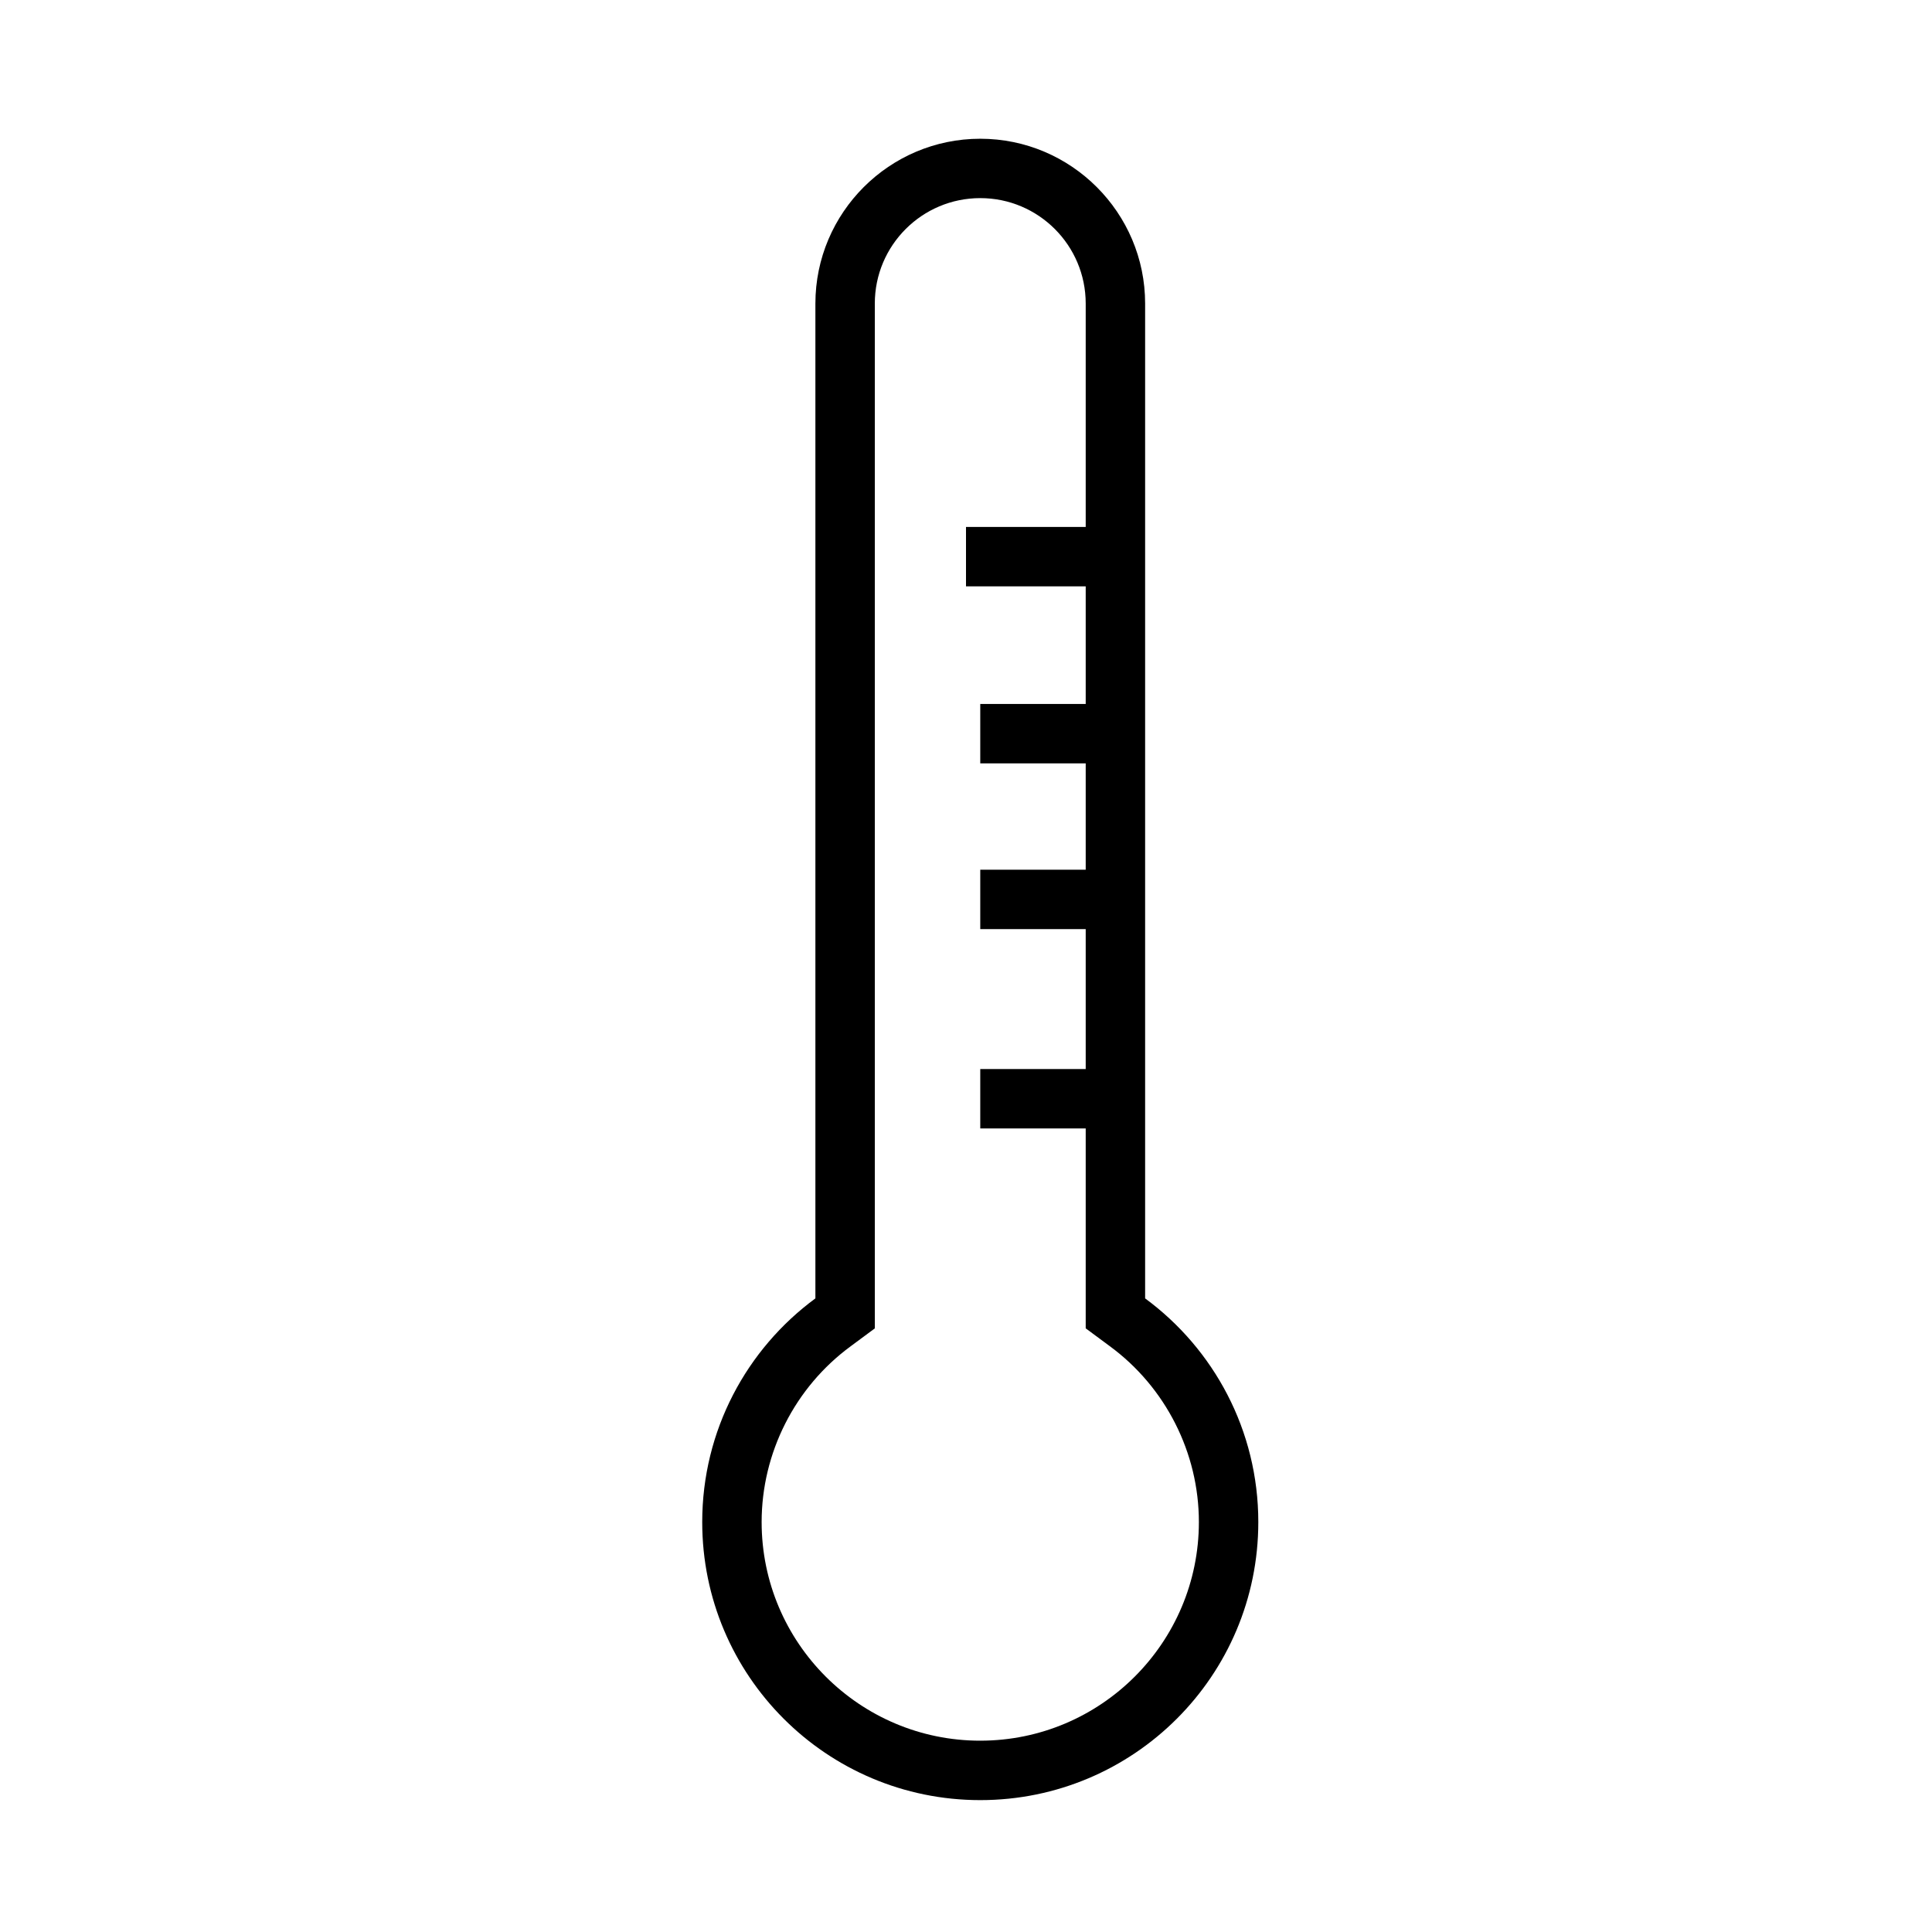
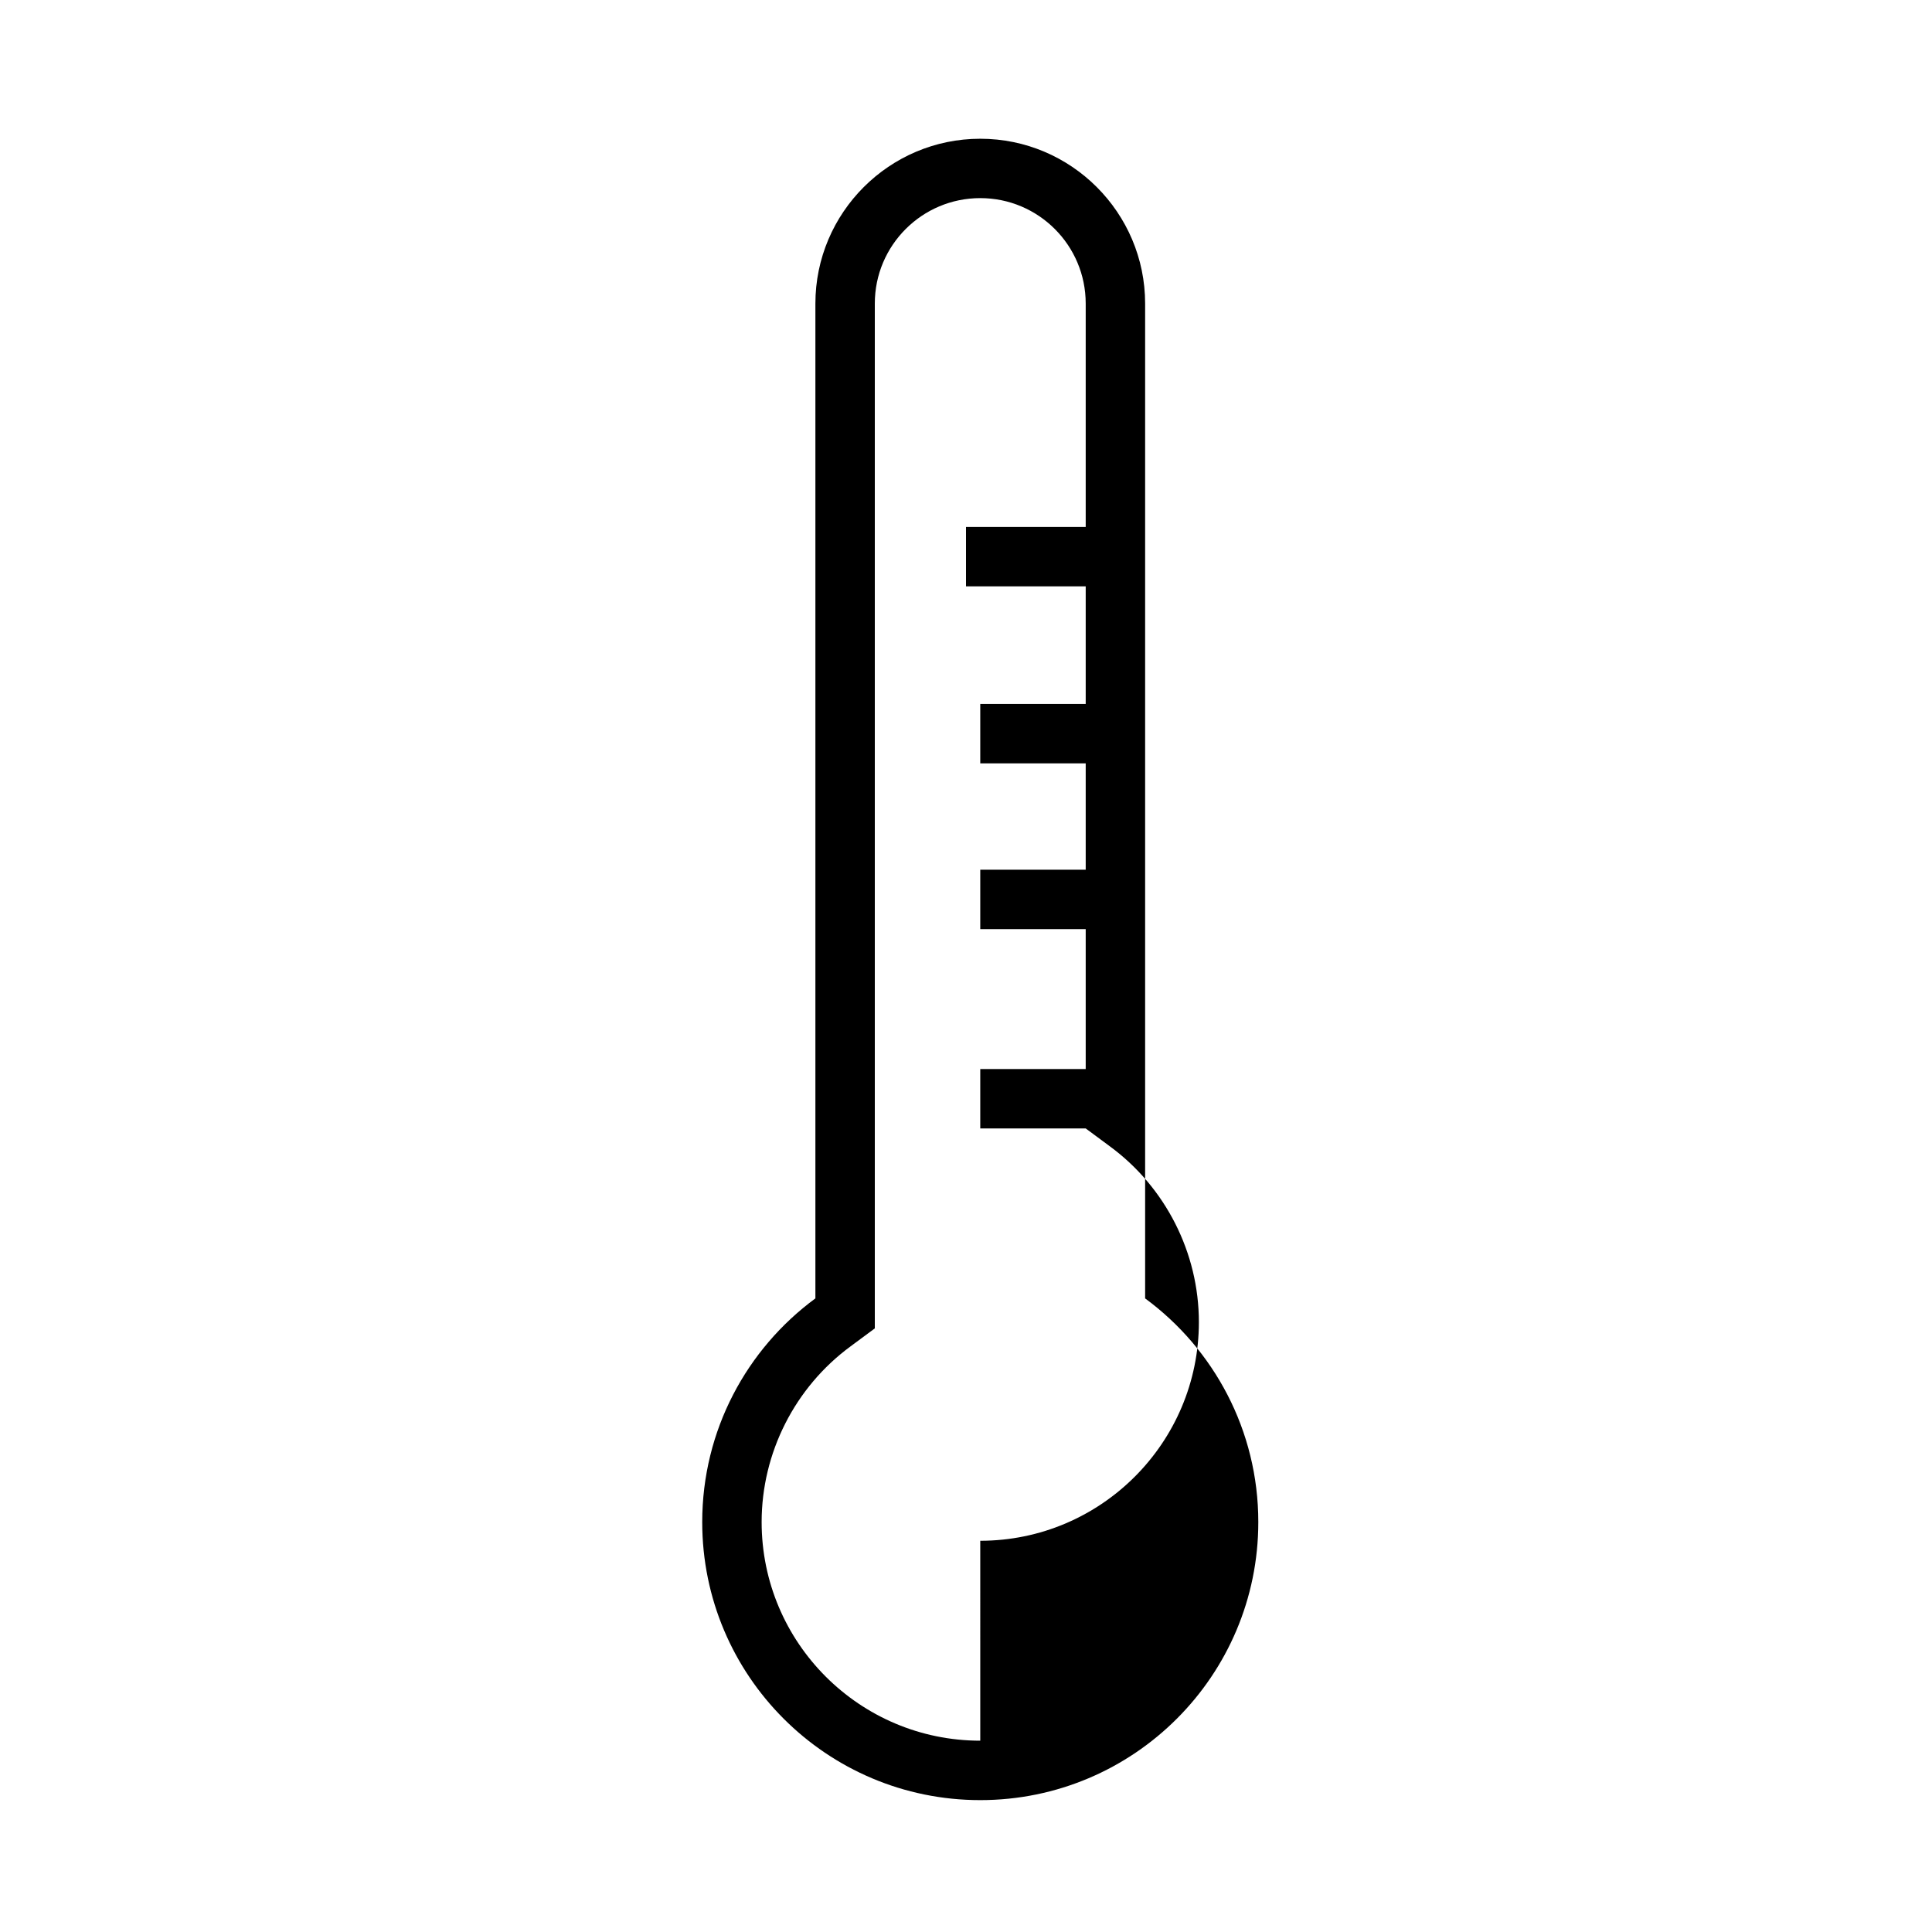
<svg xmlns="http://www.w3.org/2000/svg" fill="#000000" width="800px" height="800px" version="1.1" viewBox="144 144 512 512">
-   <path d="m447.47 488.09v-263.63c0-24.09-19.602-43.691-43.691-43.691s-43.691 19.602-43.691 43.691v263.63c-18.184 13.383-29.992 34.953-29.992 59.277 0 40.699 32.984 73.684 73.684 73.684 40.699 0 73.684-32.984 73.684-73.684 0-24.324-11.809-45.895-29.992-59.277zm-43.691 117.21c-31.961 0-57.938-25.977-57.938-57.938 0-18.344 8.816-35.738 23.617-46.602l6.375-4.723v-271.59c0-15.43 12.516-27.945 27.945-27.945 15.43 0 27.945 12.516 27.945 27.945v59.199l-31.723-0.004v15.742h31.723v31.172h-27.945v15.742h27.945v28.184h-27.945v15.742h27.945v37.078h-27.945v15.742h27.945v52.977l6.375 4.723c14.801 10.863 23.617 28.262 23.617 46.602 0 31.973-25.977 57.949-57.938 57.949z" />
+   <path d="m447.47 488.09v-263.63c0-24.09-19.602-43.691-43.691-43.691s-43.691 19.602-43.691 43.691v263.63c-18.184 13.383-29.992 34.953-29.992 59.277 0 40.699 32.984 73.684 73.684 73.684 40.699 0 73.684-32.984 73.684-73.684 0-24.324-11.809-45.895-29.992-59.277zm-43.691 117.21c-31.961 0-57.938-25.977-57.938-57.938 0-18.344 8.816-35.738 23.617-46.602l6.375-4.723v-271.59c0-15.43 12.516-27.945 27.945-27.945 15.43 0 27.945 12.516 27.945 27.945v59.199l-31.723-0.004v15.742h31.723v31.172h-27.945v15.742h27.945v28.184h-27.945v15.742h27.945v37.078h-27.945v15.742h27.945l6.375 4.723c14.801 10.863 23.617 28.262 23.617 46.602 0 31.973-25.977 57.949-57.938 57.949z" />
</svg>